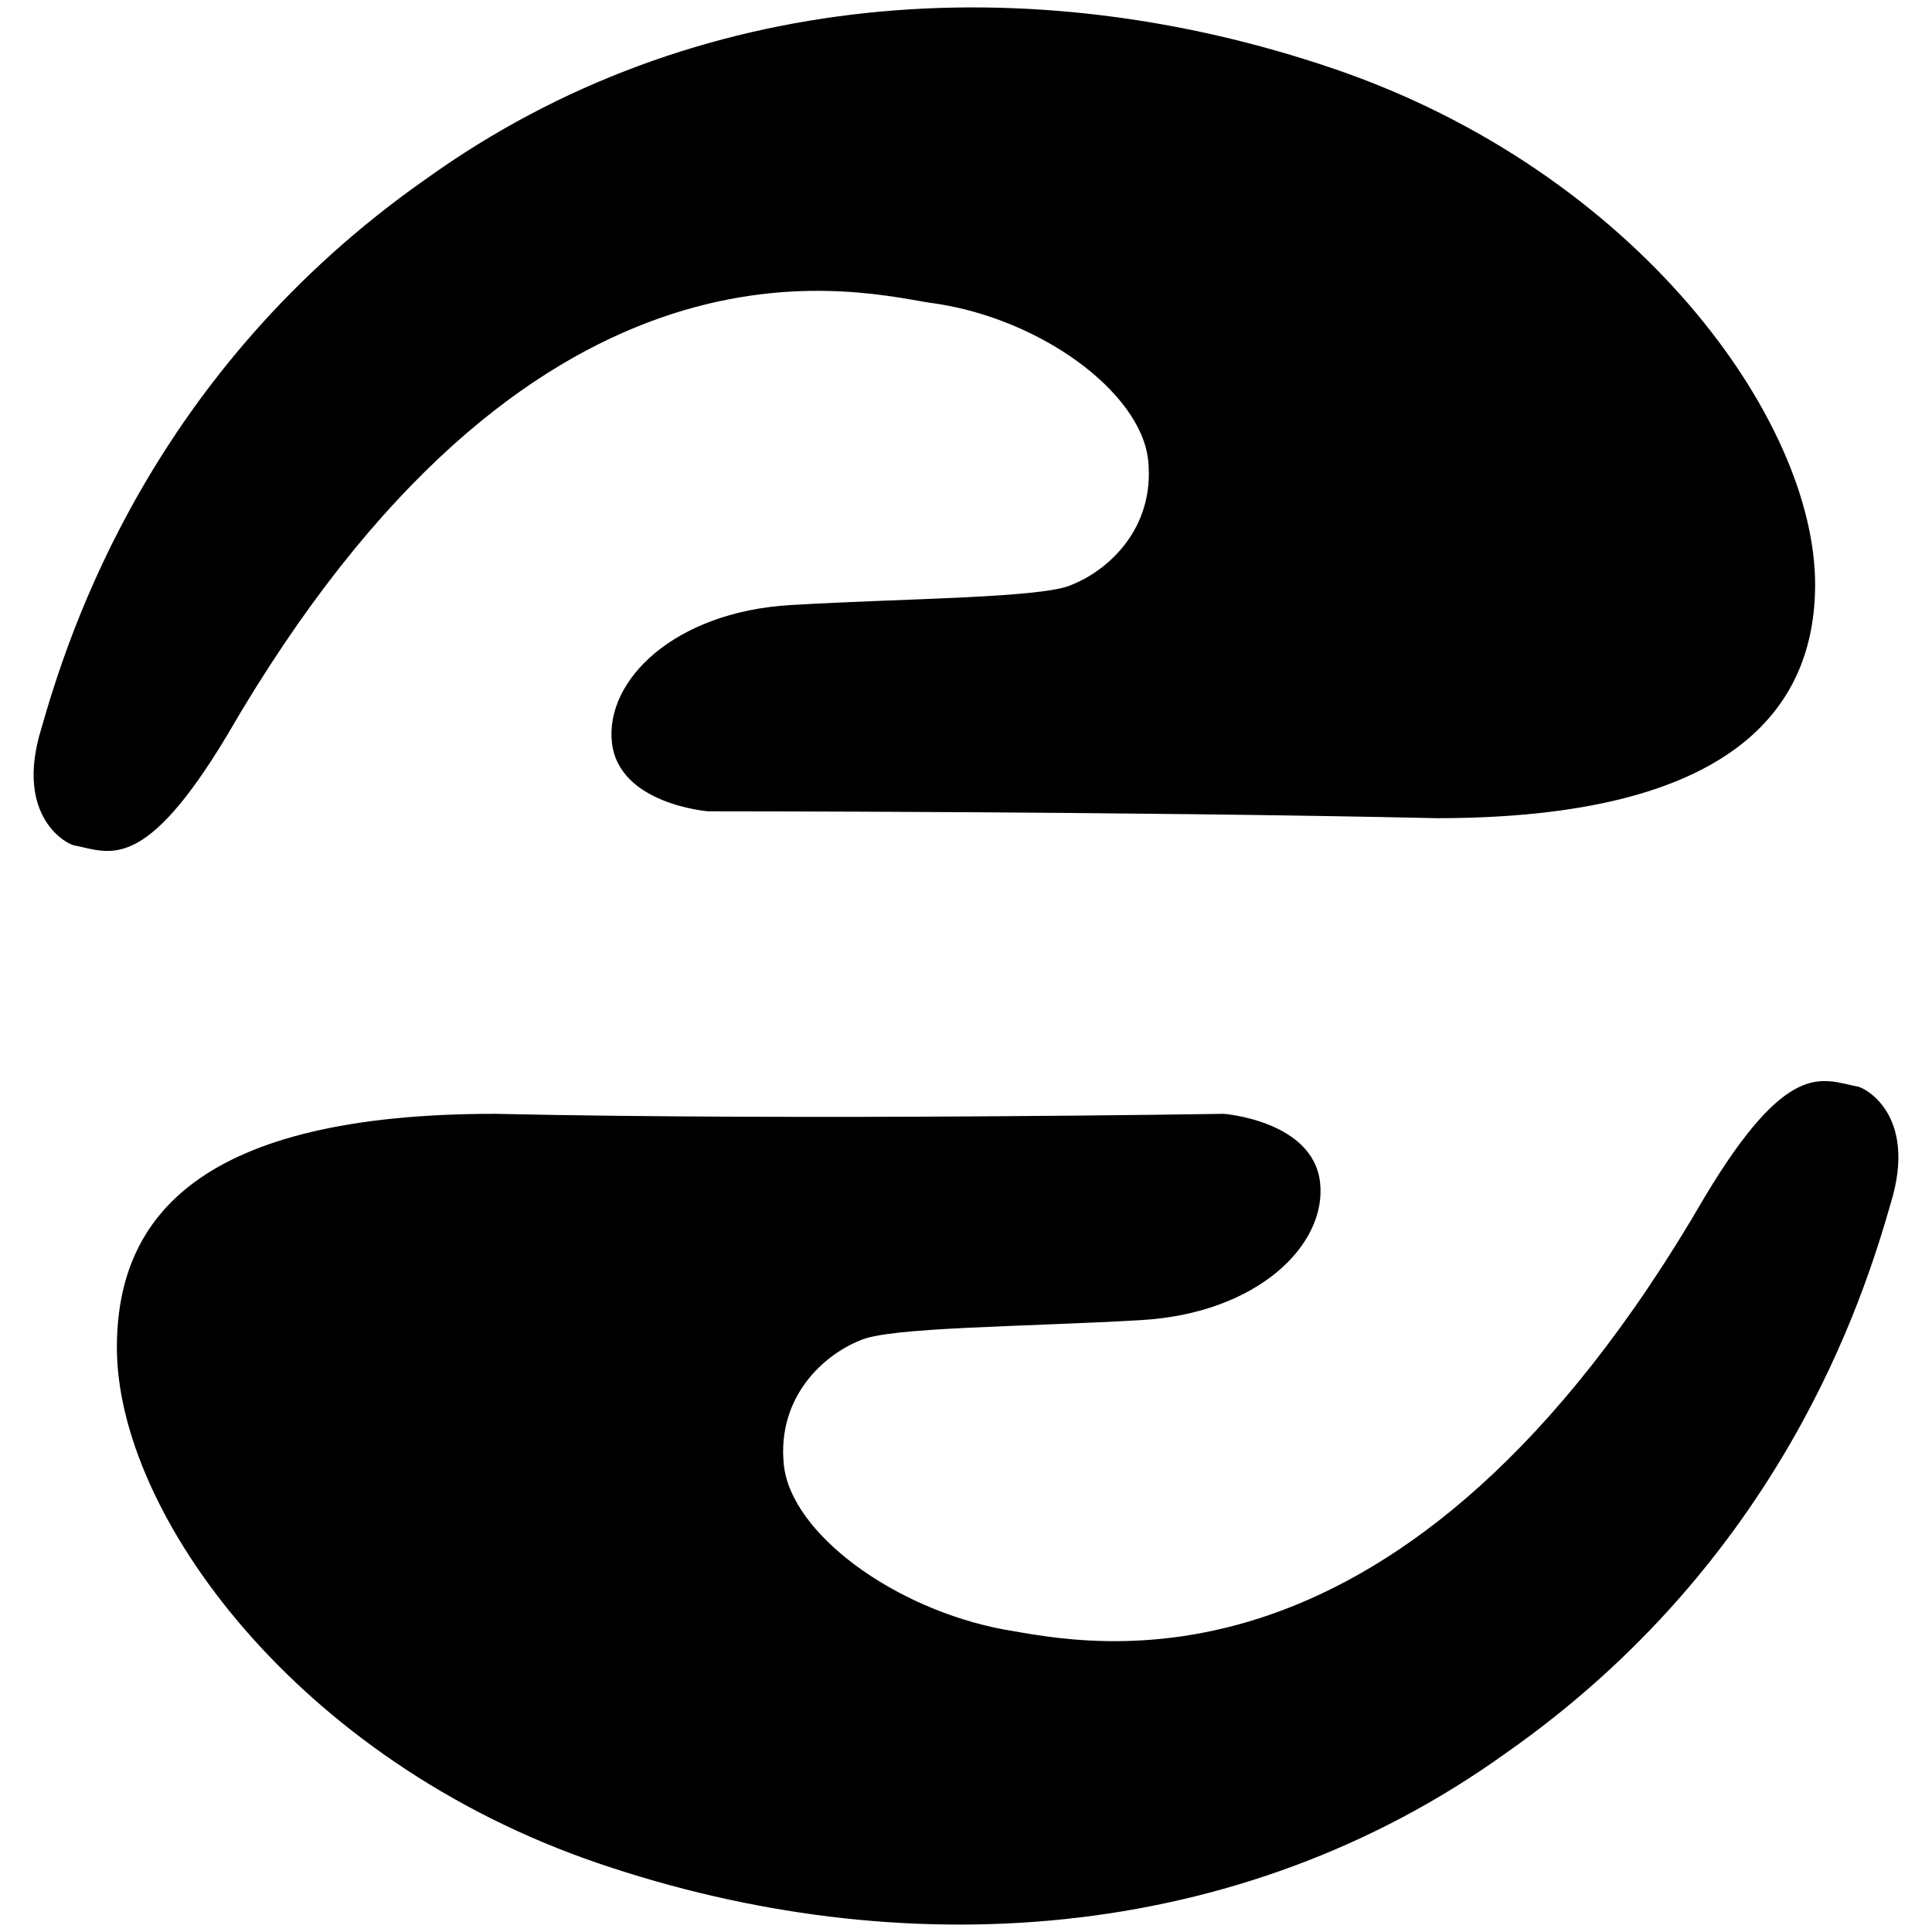
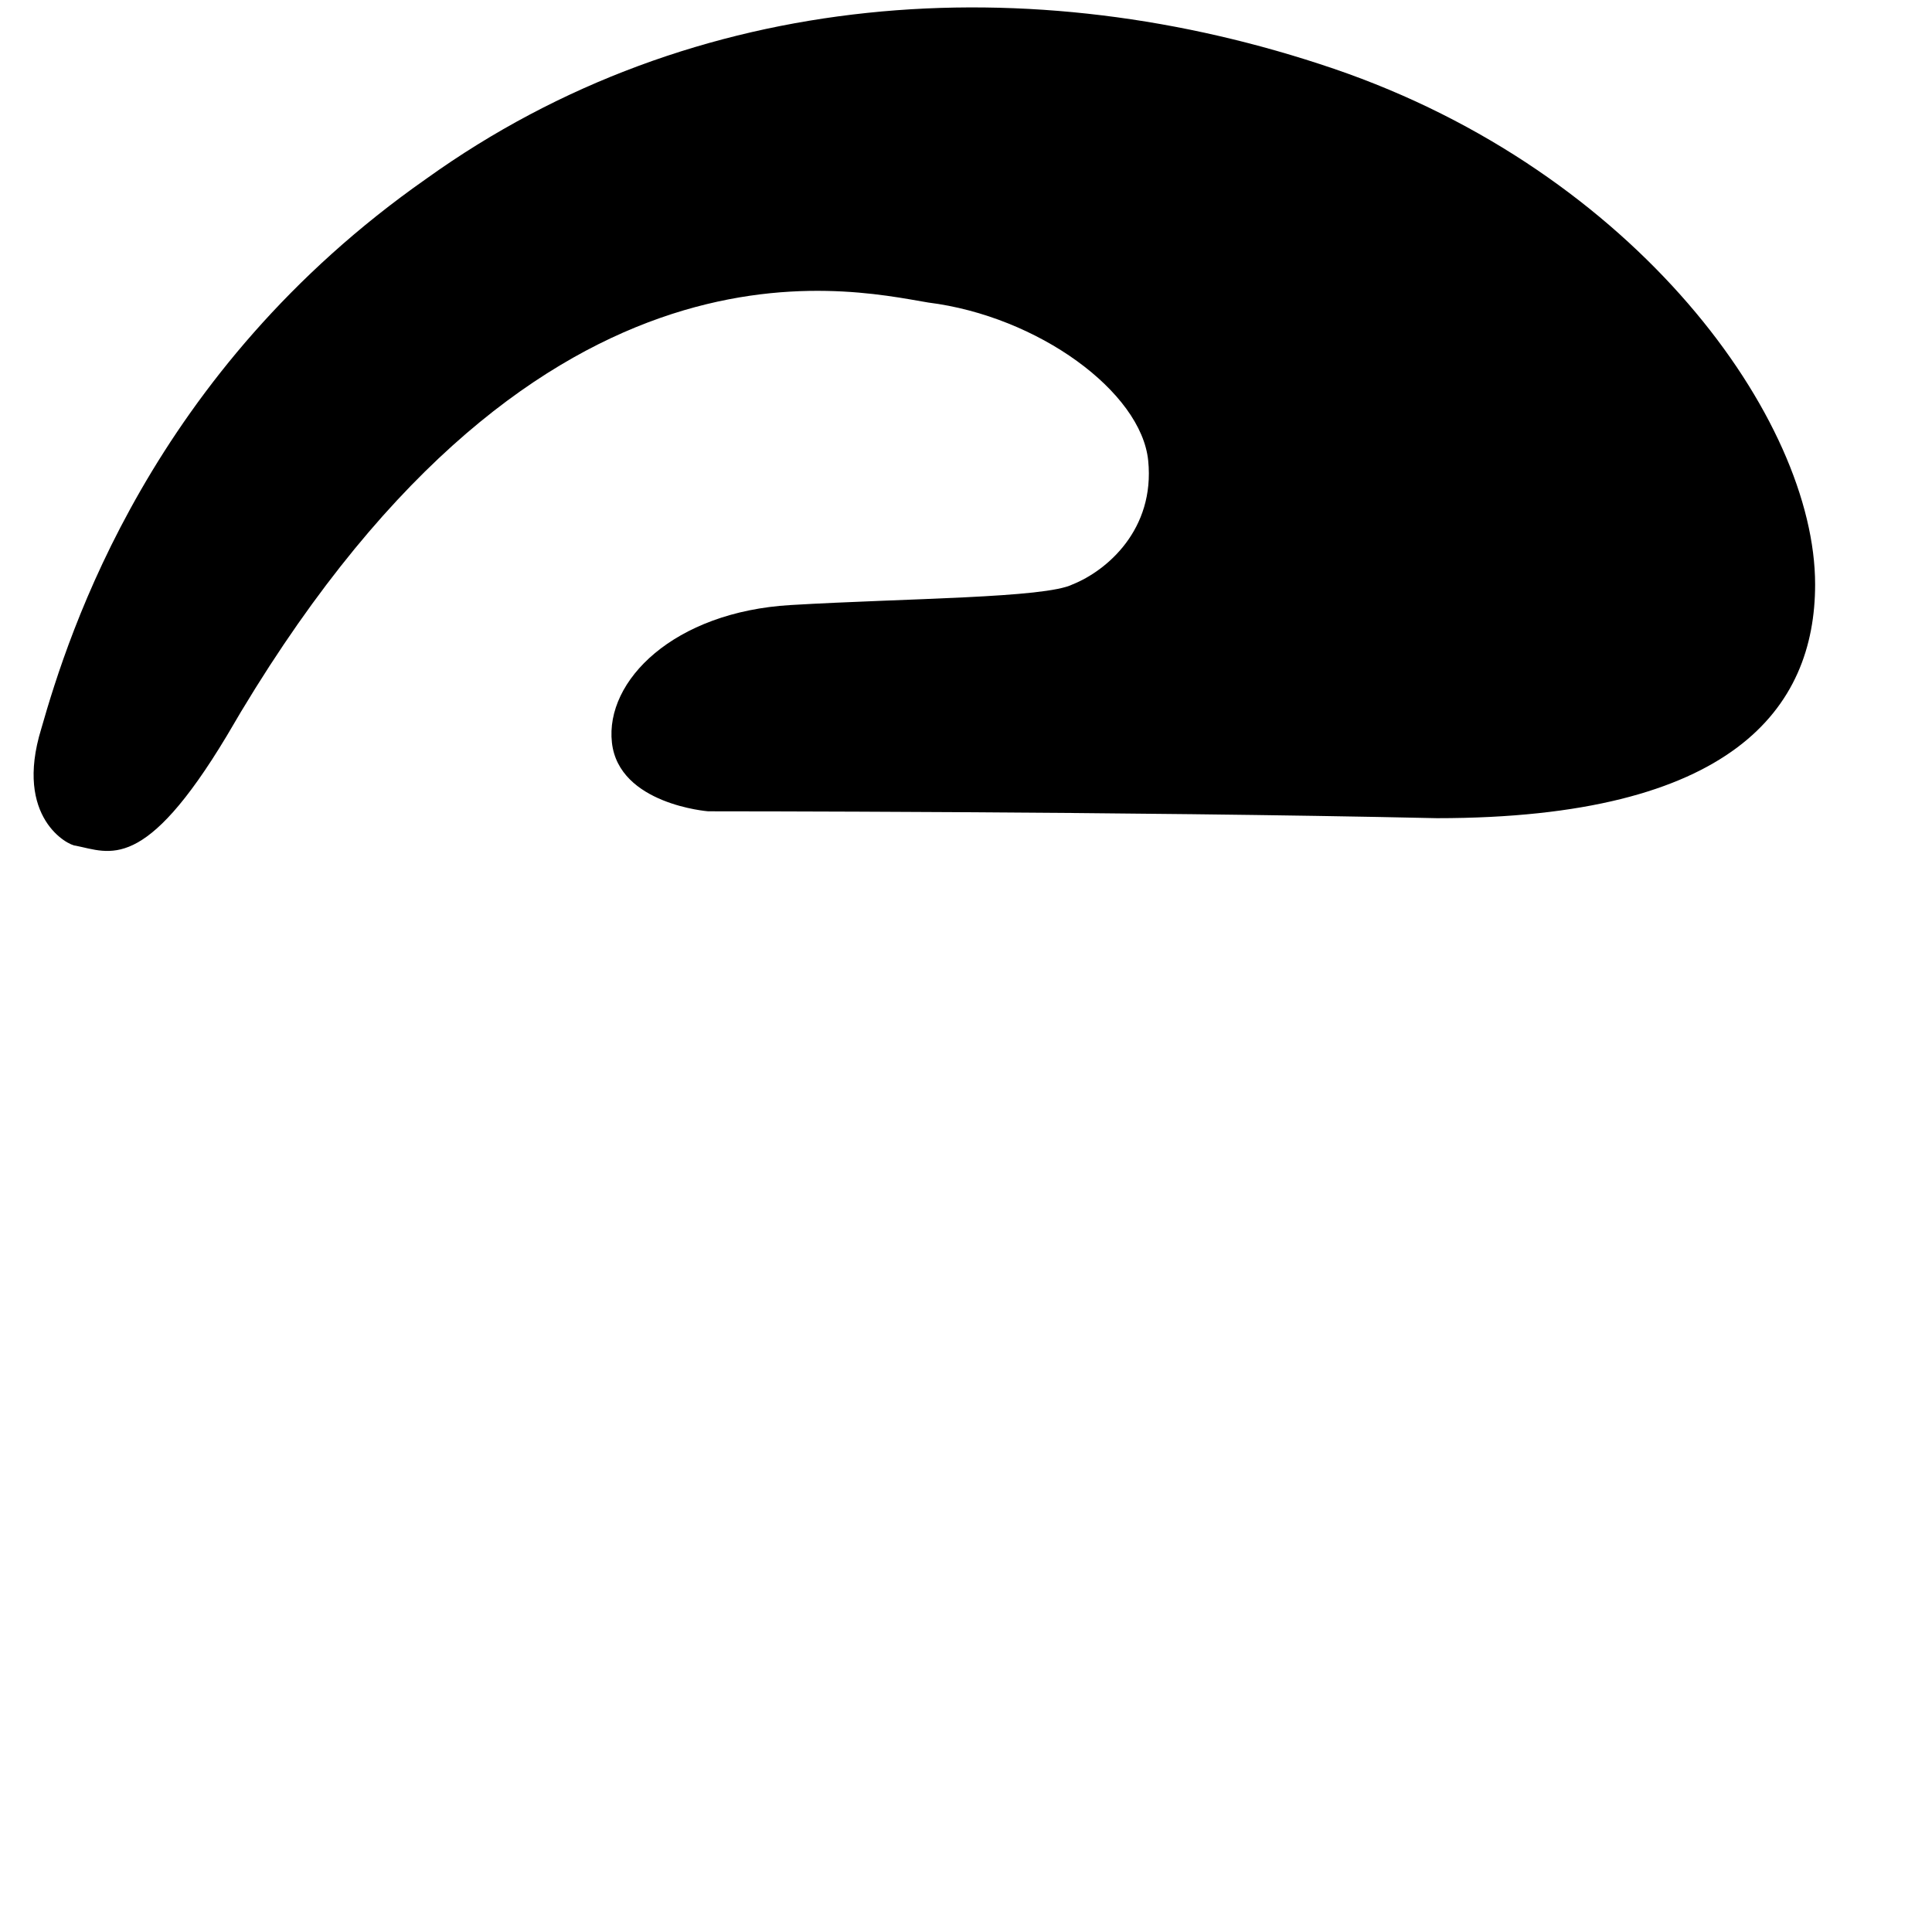
<svg xmlns="http://www.w3.org/2000/svg" viewBox="-0.5 0 28.1 28.1">
  <style type="text/css">

	.st0{fill: hsl(152deg 42% 23%);}

  @media (prefers-color-scheme: dark) {
      .st0{fill: hsl(152deg 100% 100%);}
    }

  </style>
  <path class="st0" d="M9.8 11.8c0 0-1.3-0.1-1.4-1 -0.1-0.9 0.9-1.9 2.6-2 1.7-0.1 3.7-0.1 4.1-0.3 0.5-0.2 1.2-0.8 1.1-1.8 -0.1-1-1.6-2.1-3.2-2.3 -1.2-0.2-5.8-1.3-10.2 6.3 -1.2 2-1.7 1.7-2.2 1.6 -0.1 0-0.9-0.4-0.5-1.7 0.4-1.4 1.6-5.2 5.6-8 3.9-2.8 8.8-3.1 13.2-1.6 4.4 1.5 7 5.1 7 7.5 0 1.8-1.2 3.4-5.5 3.4C15.9 11.8 9.8 11.8 9.8 11.8z" />
-   <path class="st0" d="M17.3 16.2c0 0 1.3 0.1 1.4 1 0.1 0.9-0.9 1.9-2.6 2s-3.7 0.1-4.1 0.3c-0.5 0.2-1.2 0.8-1.1 1.8 0.1 1 1.6 2.1 3.2 2.4 1.2 0.2 5.8 1.3 10.2-6.3 1.2-2 1.7-1.7 2.2-1.6 0.1 0 0.9 0.4 0.5 1.7 -0.4 1.4-1.6 5.2-5.6 8 -3.9 2.8-8.8 3.1-13.2 1.6 -4.4-1.5-7-5.1-7-7.5 0-1.9 1.2-3.4 5.5-3.4C11.2 16.3 17.3 16.2 17.3 16.2z" />
</svg>